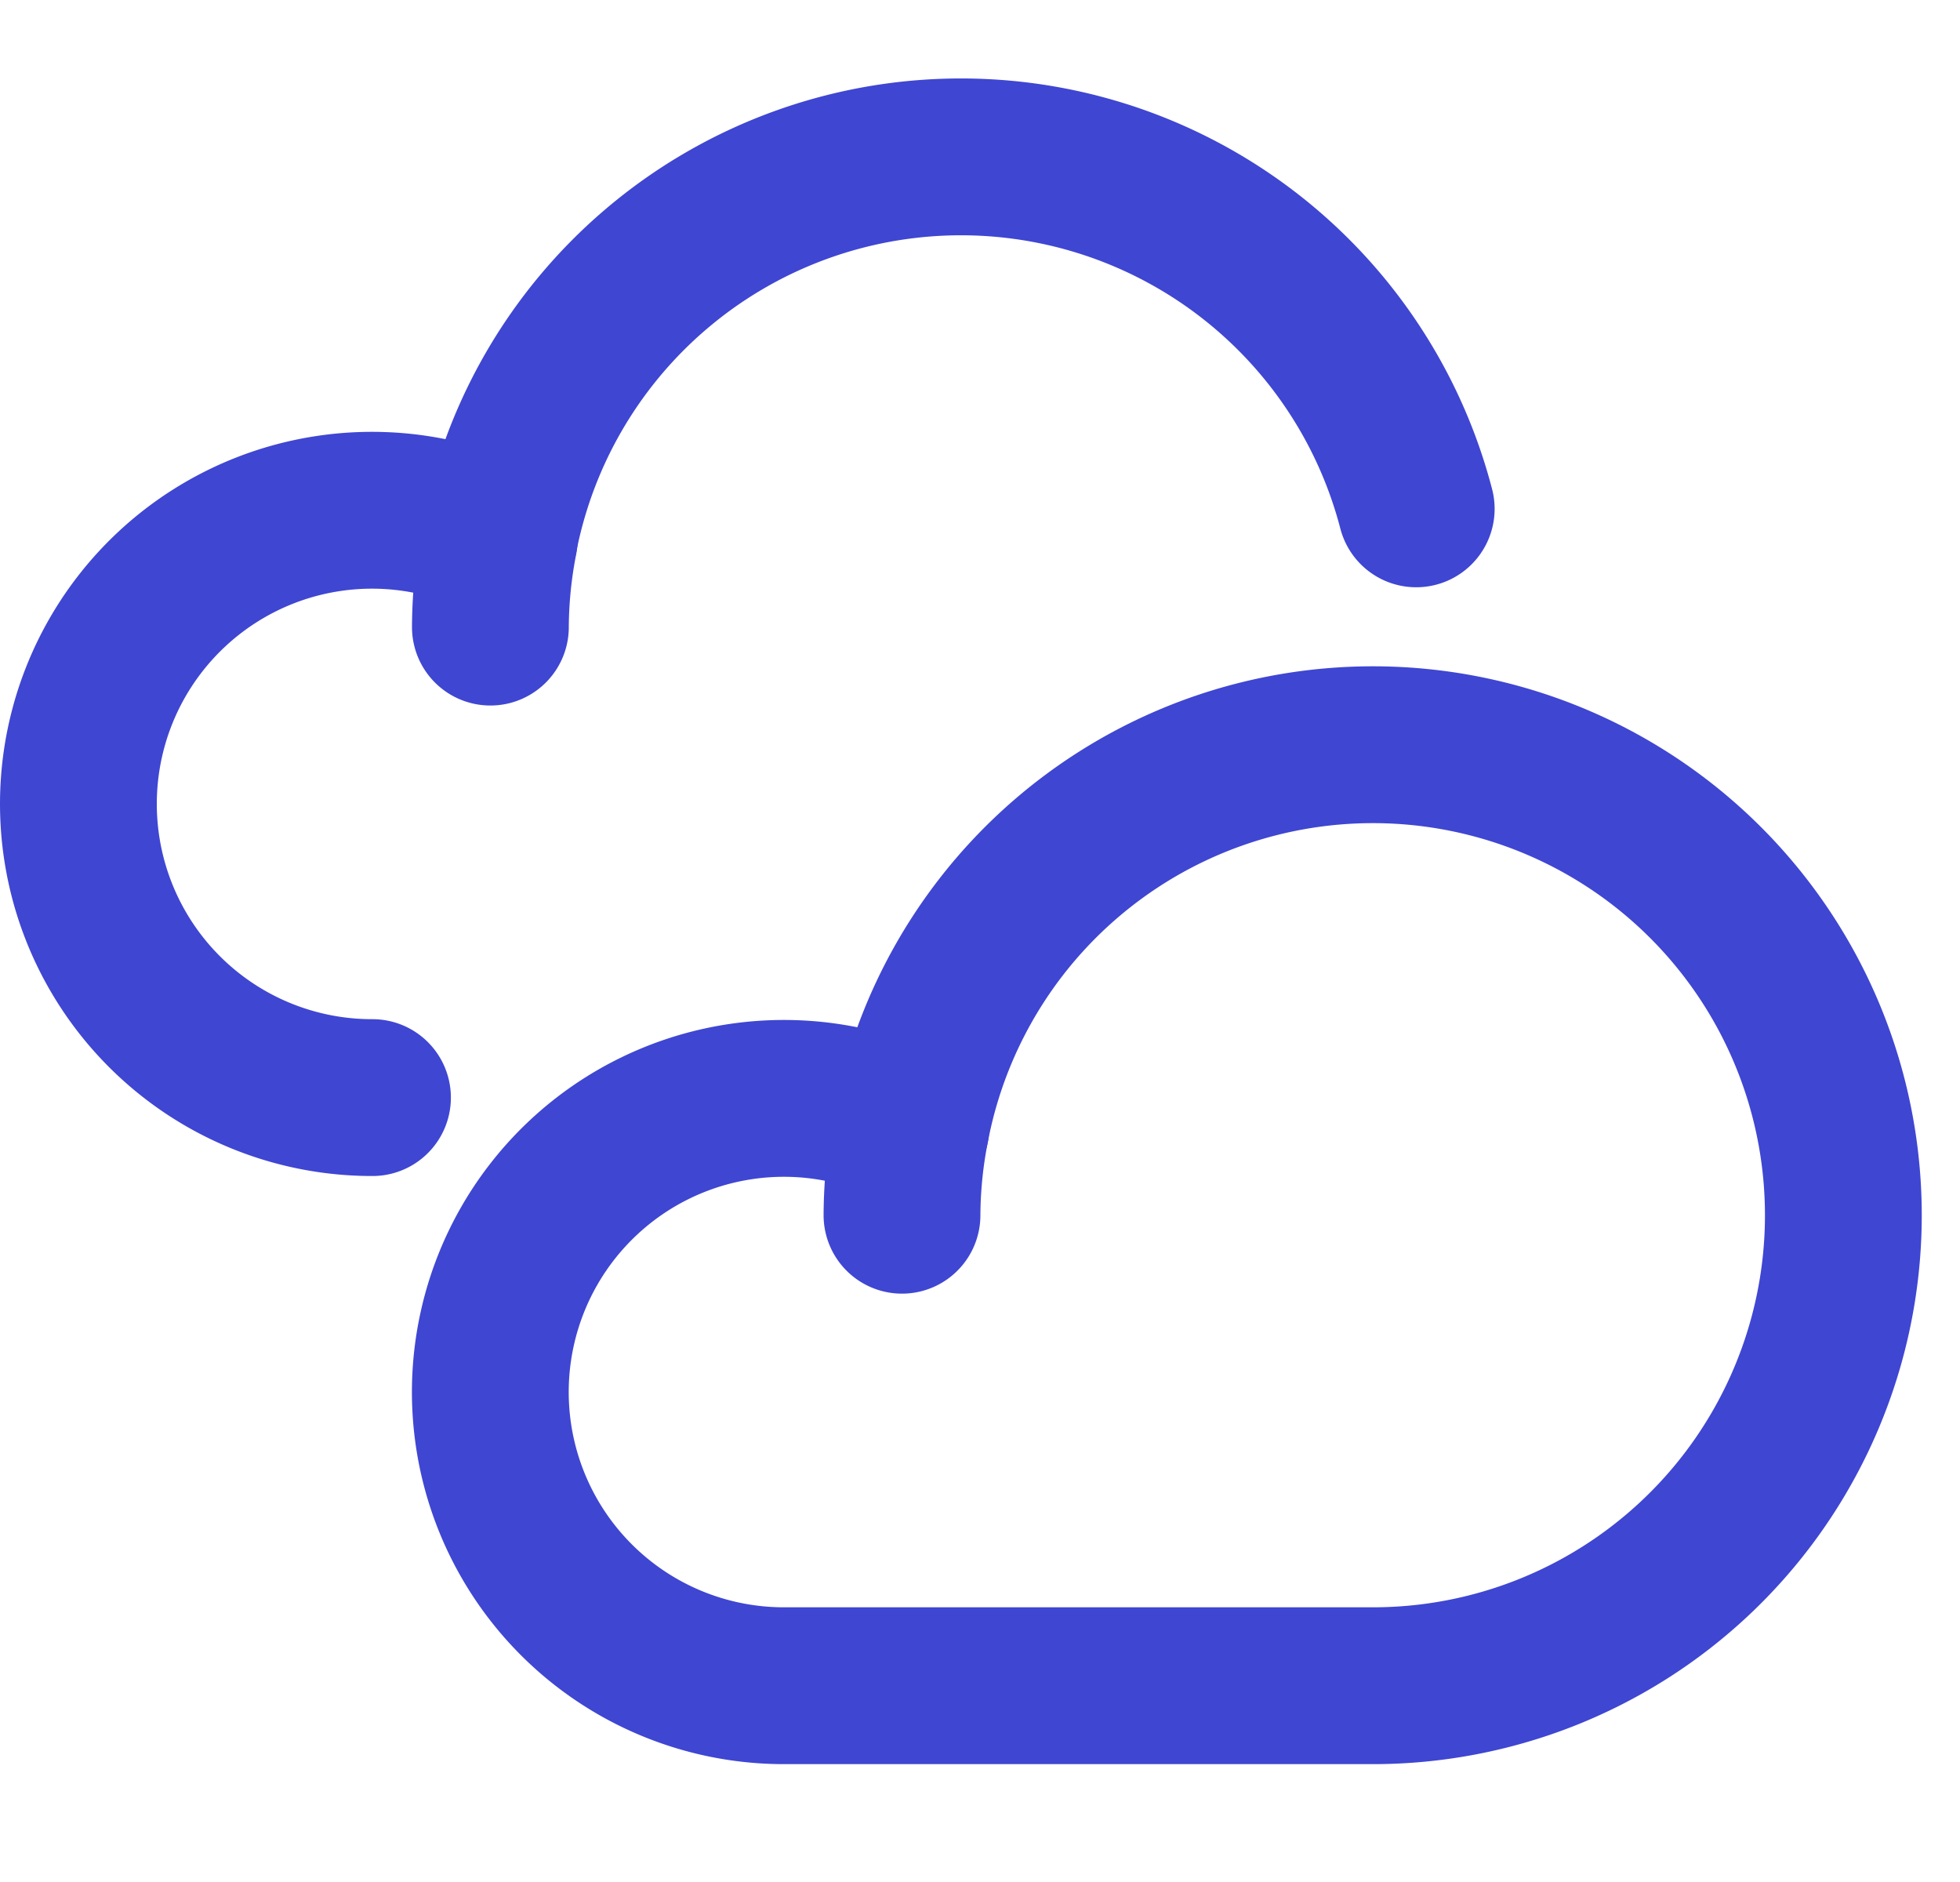
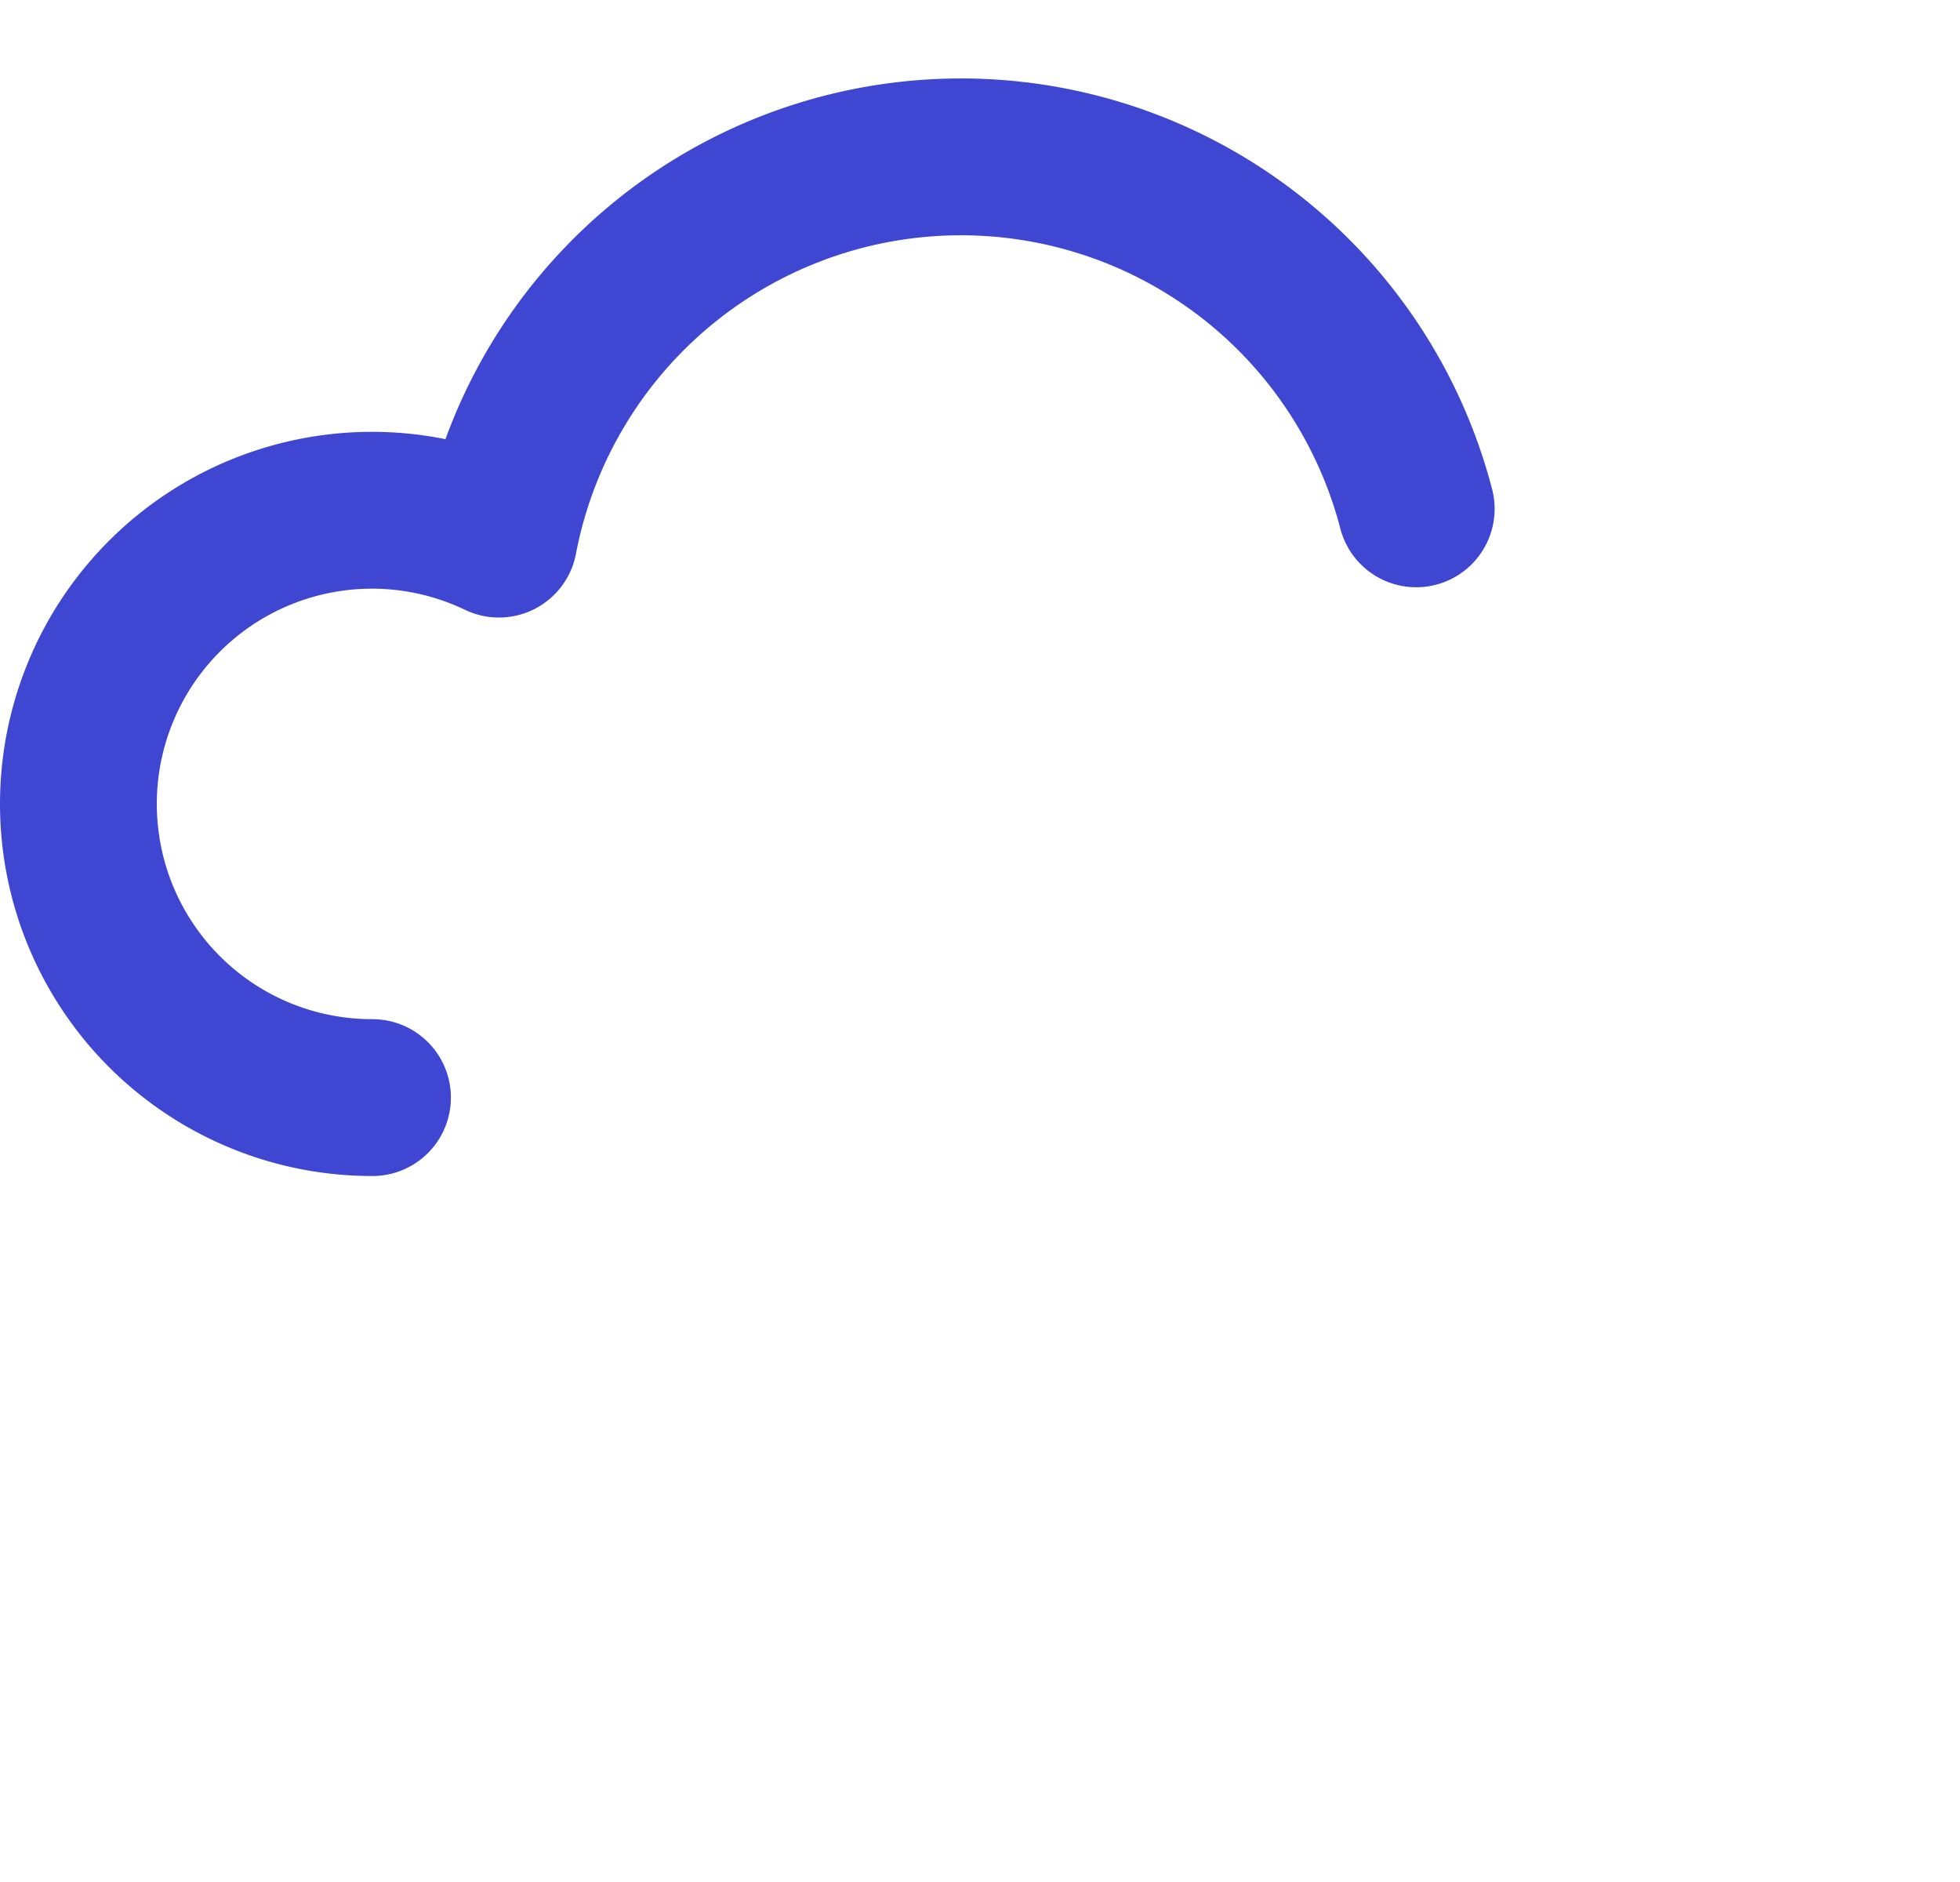
<svg xmlns="http://www.w3.org/2000/svg" width="25" height="24" viewBox="0 0 25 24">
  <g stroke="#3F46D2" stroke-width="2" fill="none" fill-rule="evenodd" stroke-linecap="round" stroke-linejoin="round">
-     <path d="M11.505 15.497a5.993 5.993 0 0 0 0 0c.002-.377.04-.753.113-1.122" />
-     <path d="M17.505 21.497a6 6 0 1 0-5.887-7.122 3.745 3.745 0 1 0-1.613 7.122h7.5zM6.255 7.997a5.993 5.993 0 0 0 0 0c.002-.377.04-.753.113-1.122" />
    <path d="M18.064 6.489a6 6 0 0 0-11.7.386 3.745 3.745 0 1 0-1.613 7.122" />
  </g>
</svg>